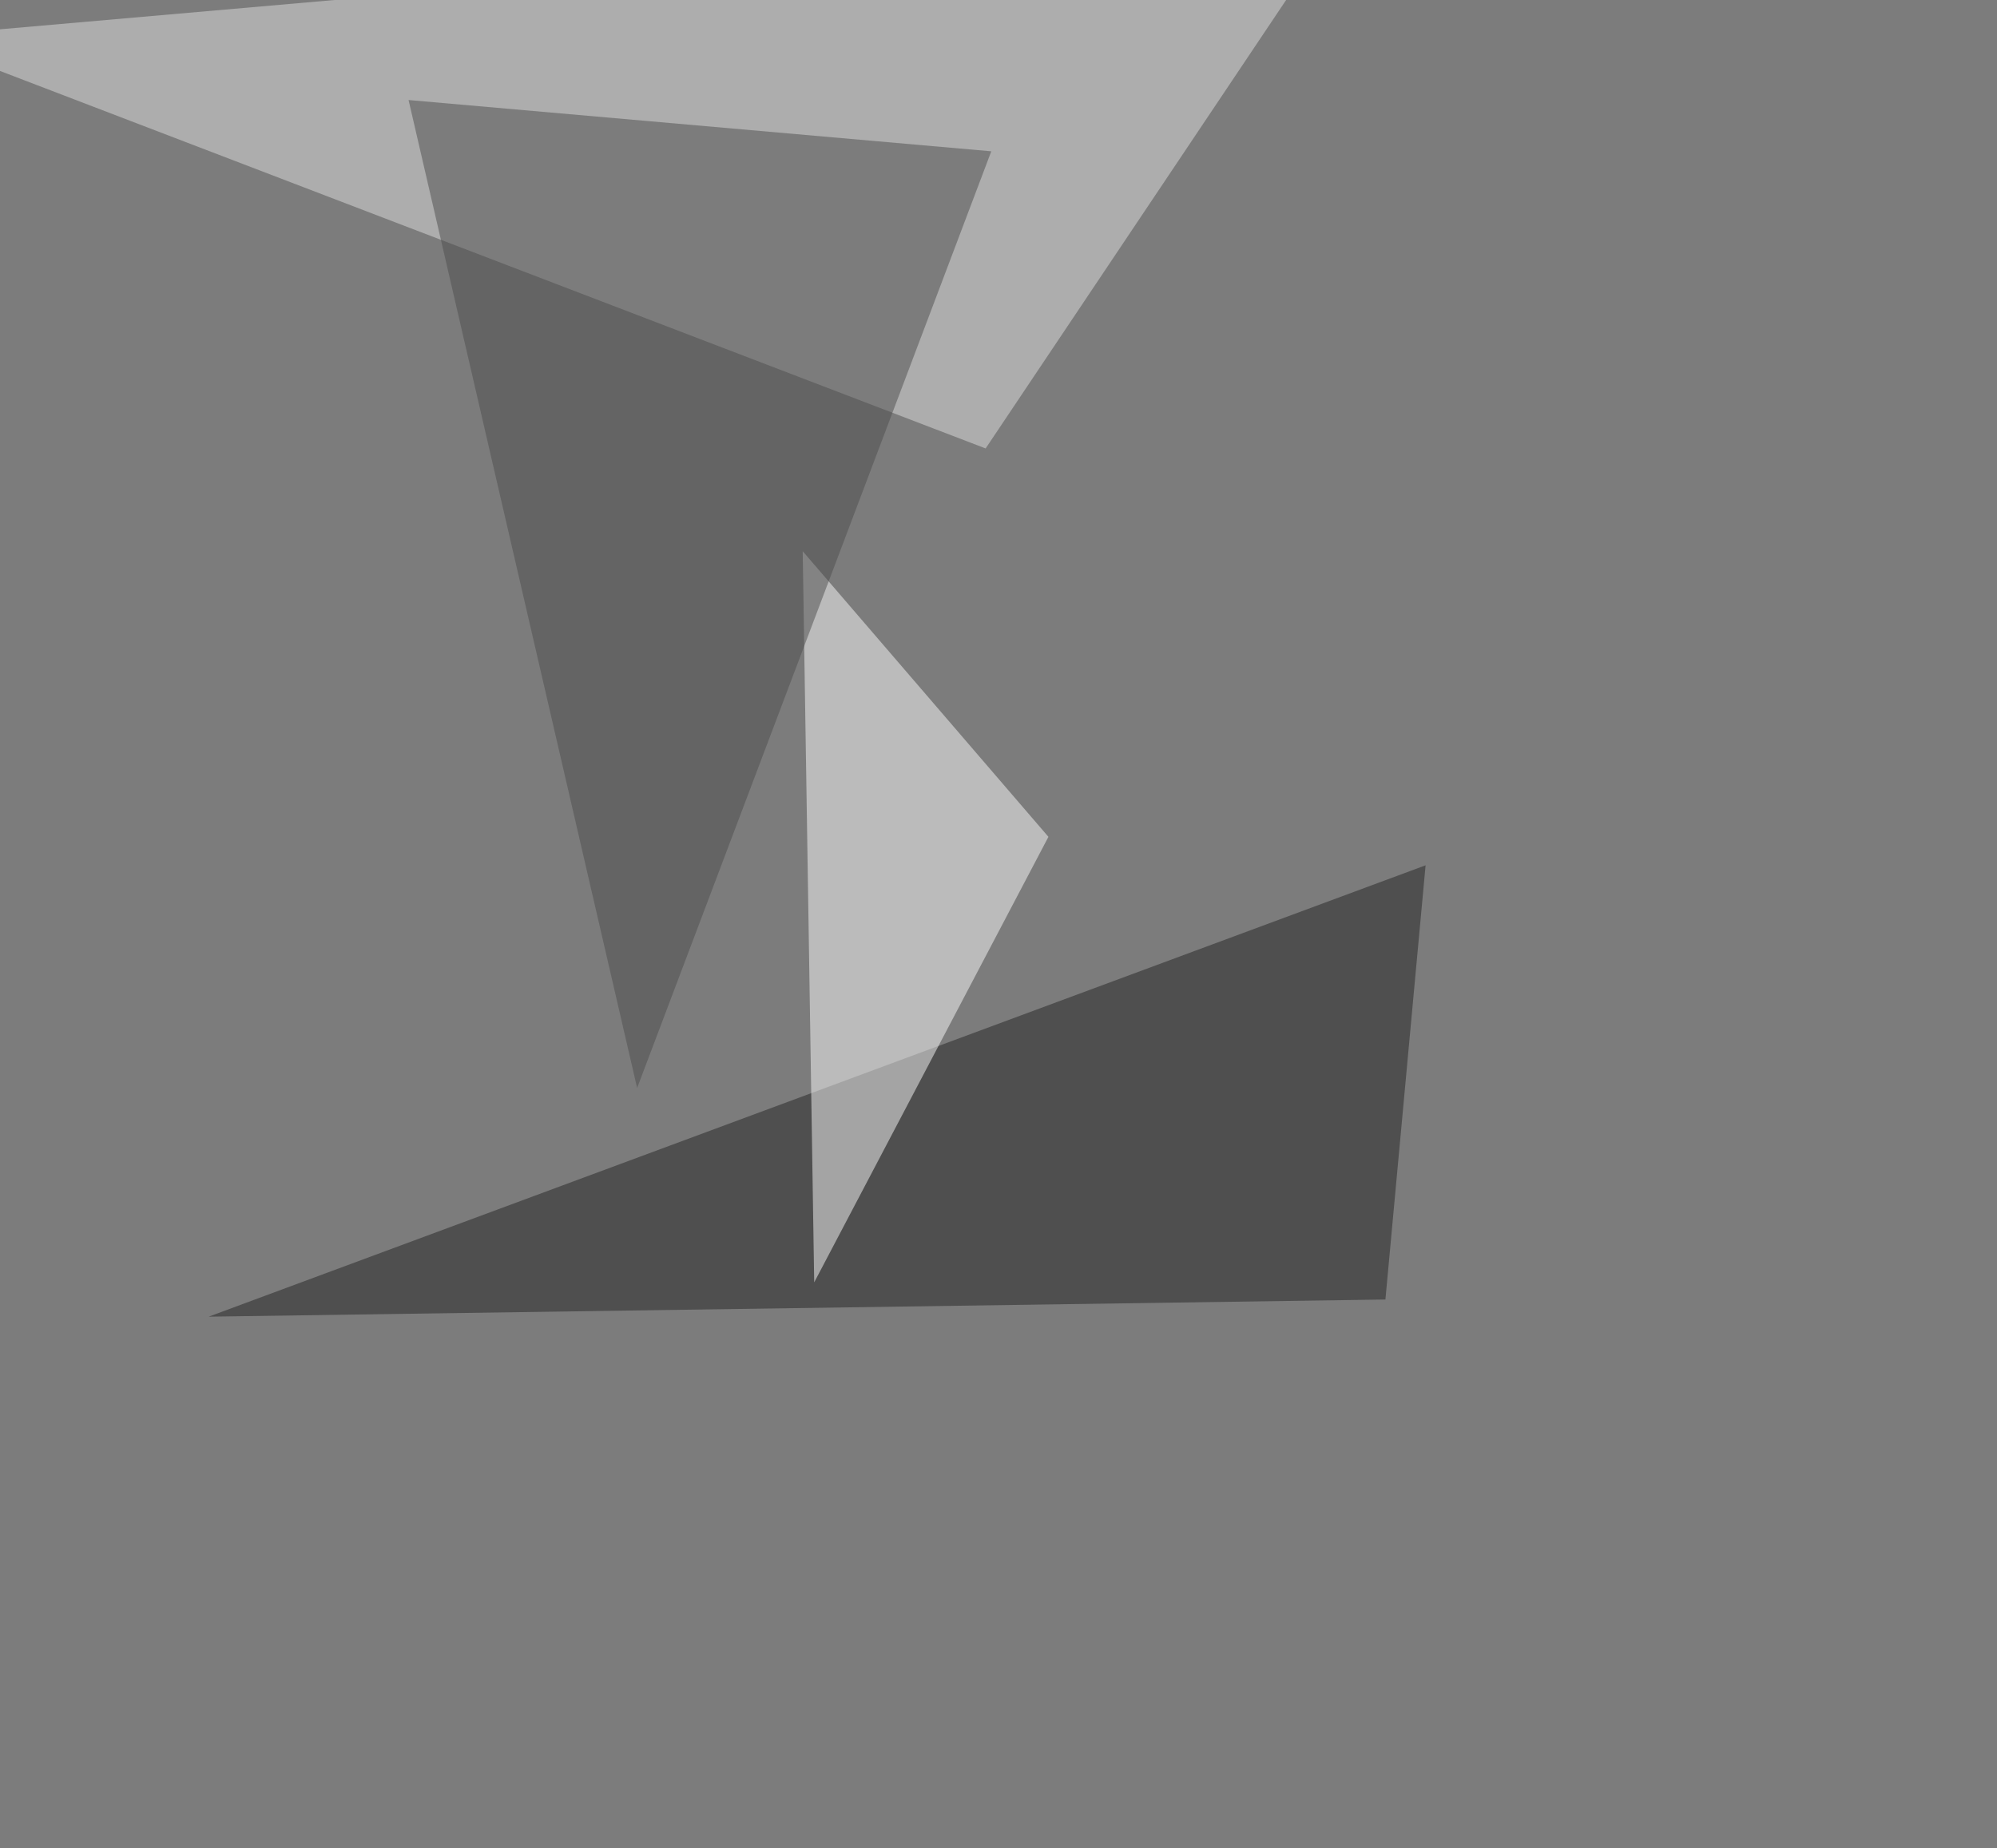
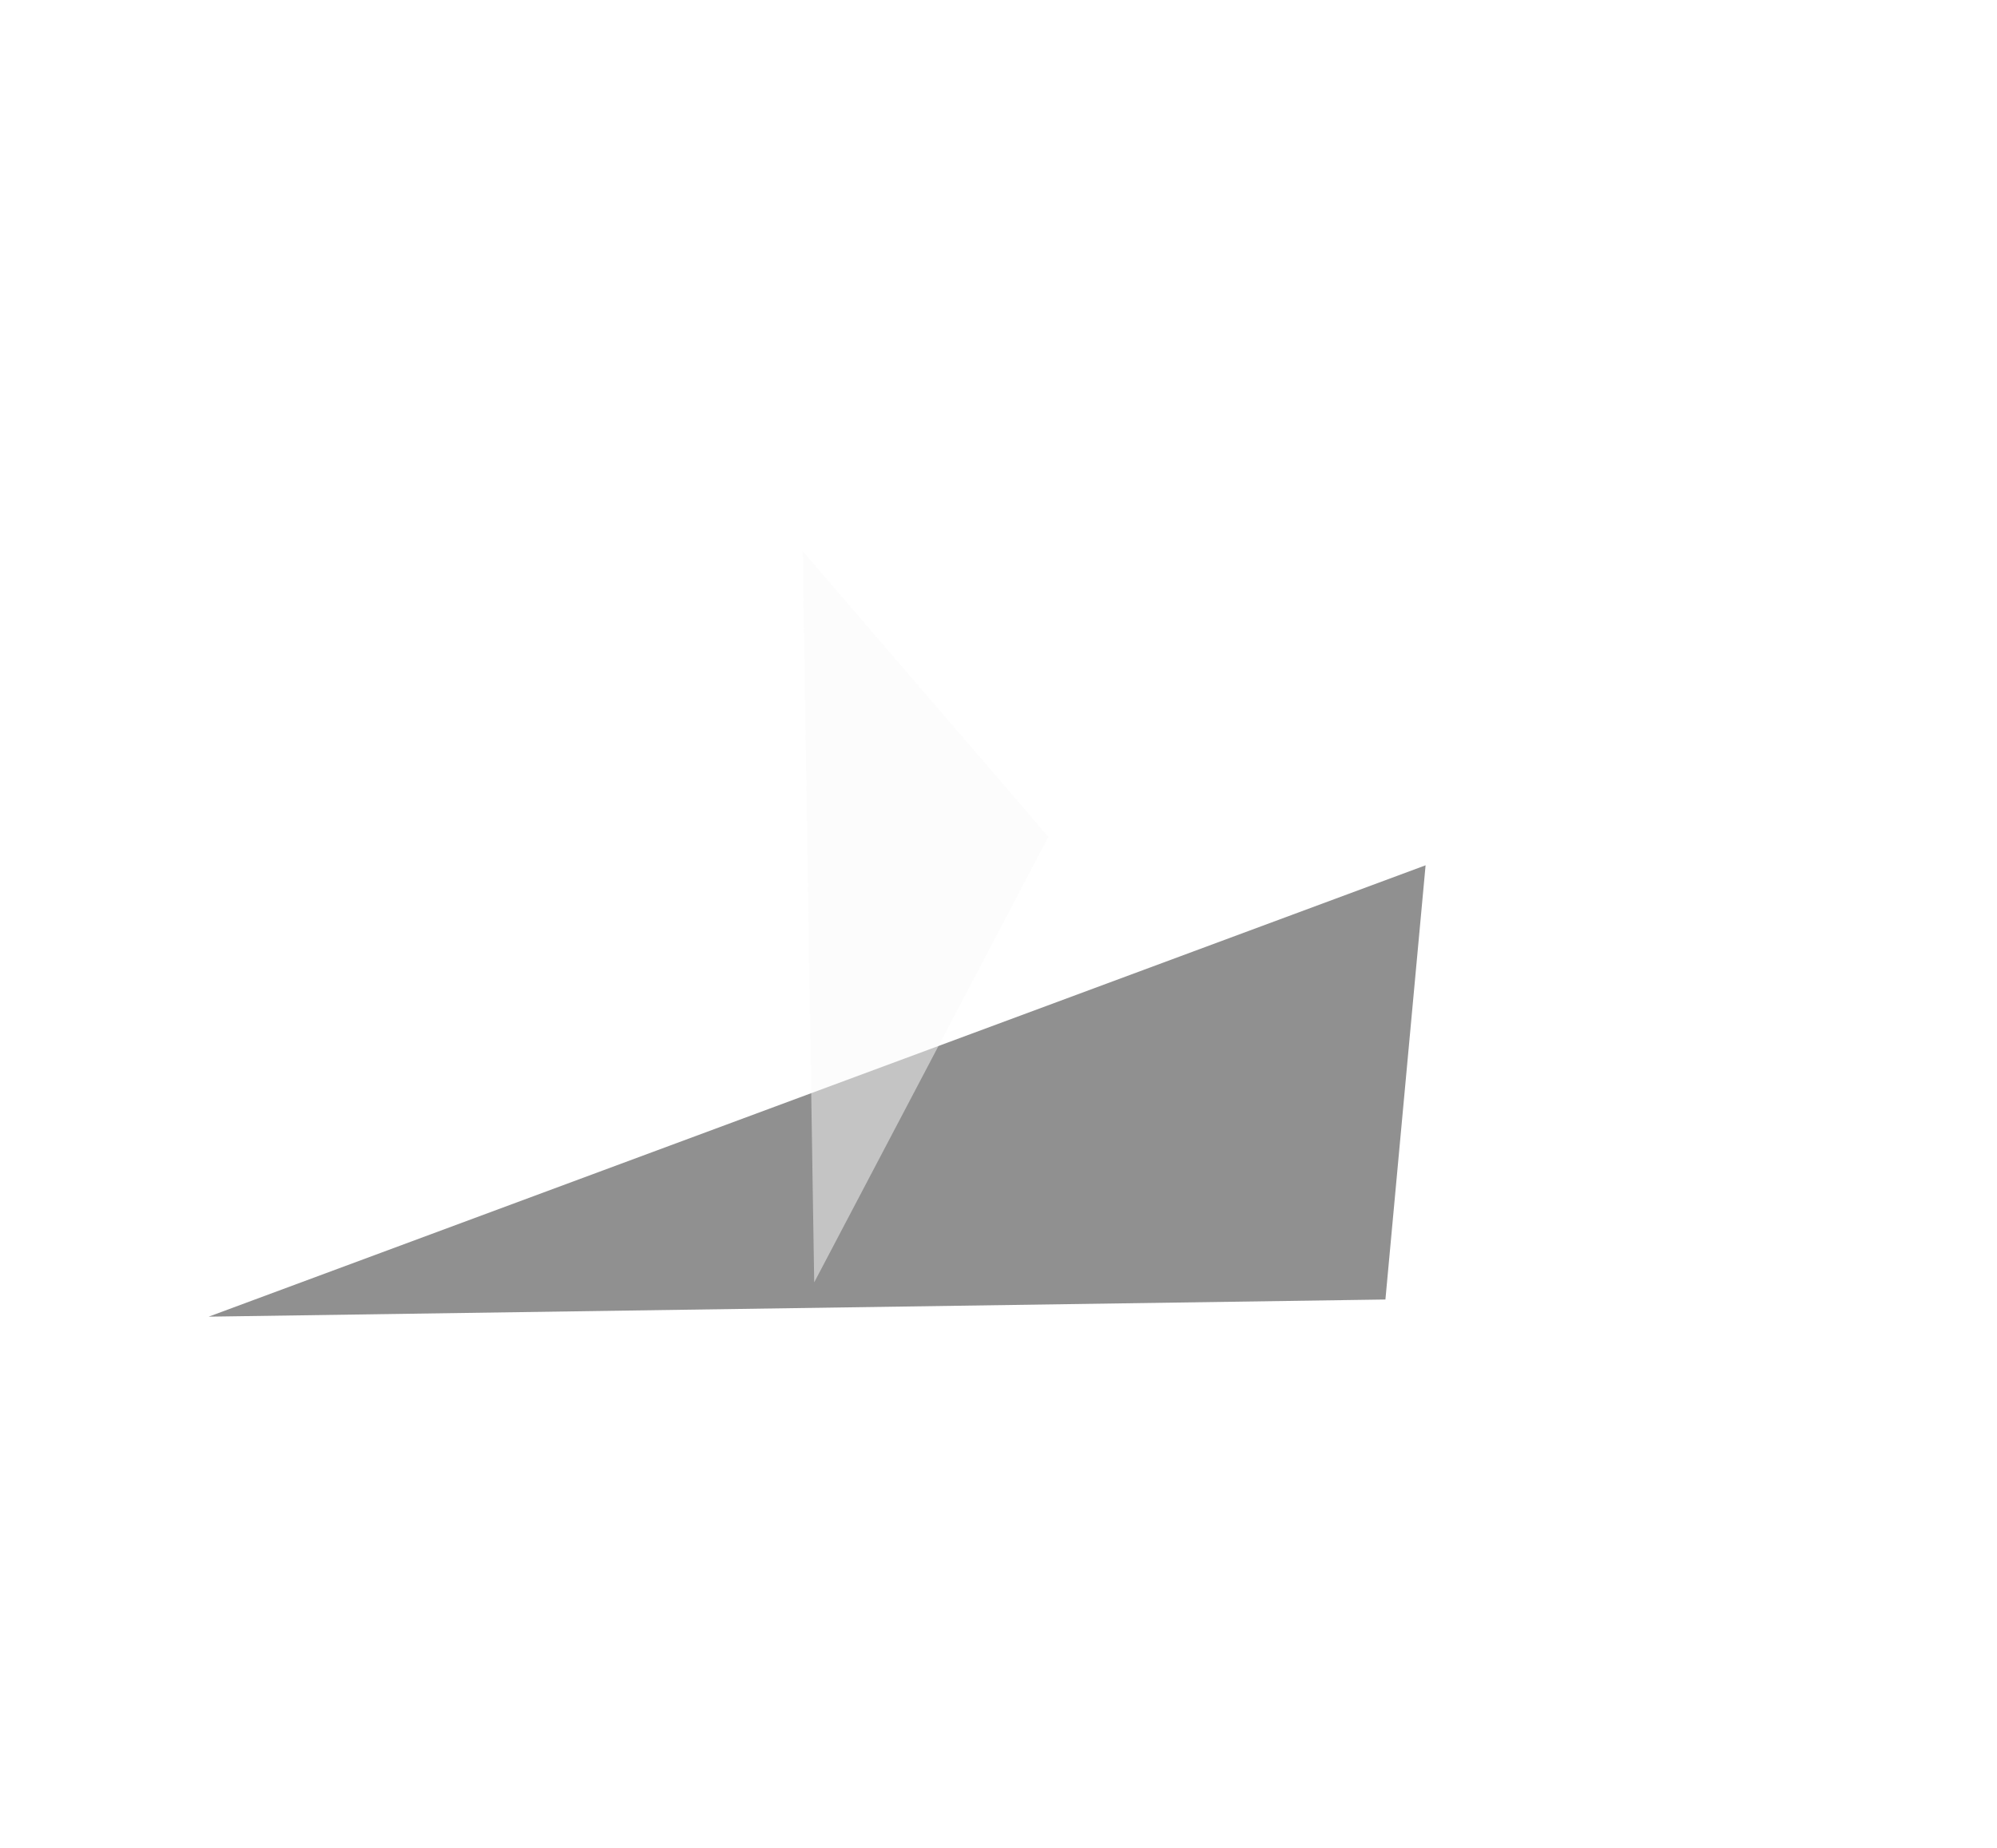
<svg xmlns="http://www.w3.org/2000/svg" width="1024" height="948">
  <filter id="a">
    <feGaussianBlur stdDeviation="55" />
  </filter>
-   <rect width="100%" height="100%" fill="#7c7c7c" />
  <g filter="url(#a)">
    <g fill-opacity=".5">
-       <path fill="#dfdfdf" d="M505.4 230L689.9-45.4-45.4 19z" />
      <path fill="#232323" d="M710.4 666.5L107 675.3l624-231.5z" />
      <path fill="#fafafa" d="M537.6 429.2l-126-146.5 5.9 375z" />
-       <path fill="#4d4d4d" d="M209.5 51.3L326.7 558 508.3 77.6z" />
+       <path fill="#4d4d4d" d="M209.5 51.3z" />
    </g>
  </g>
</svg>